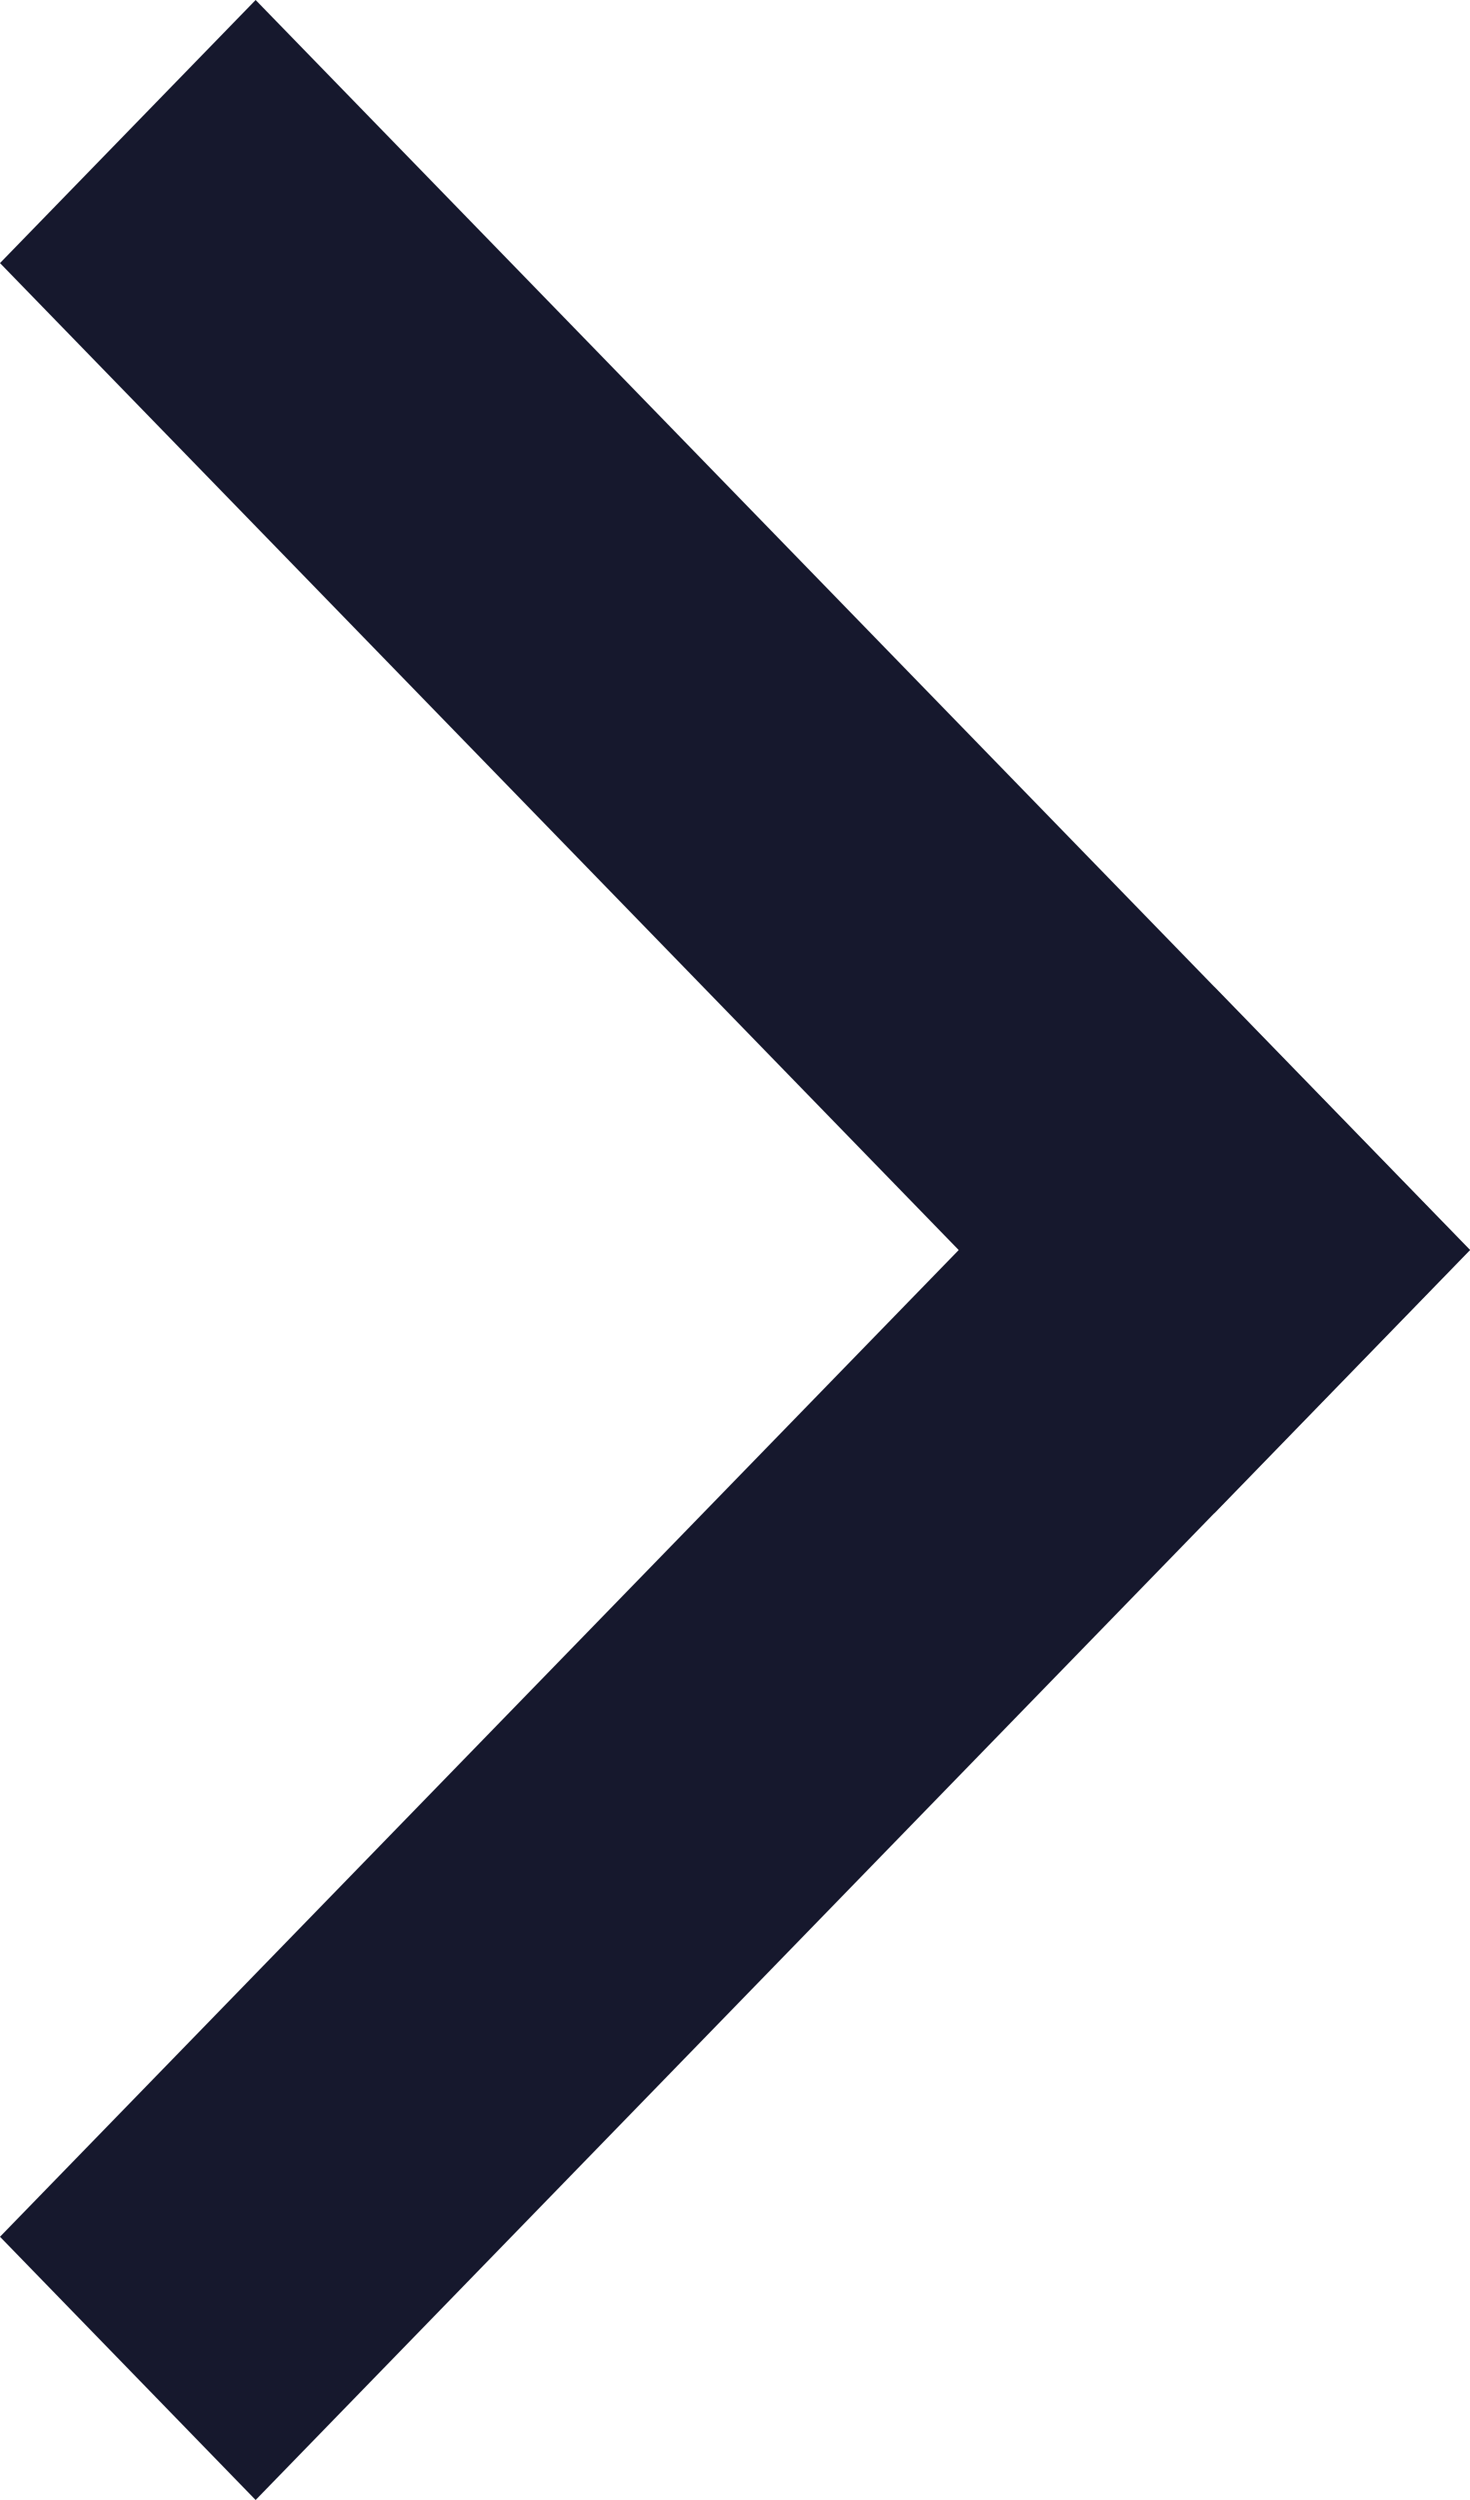
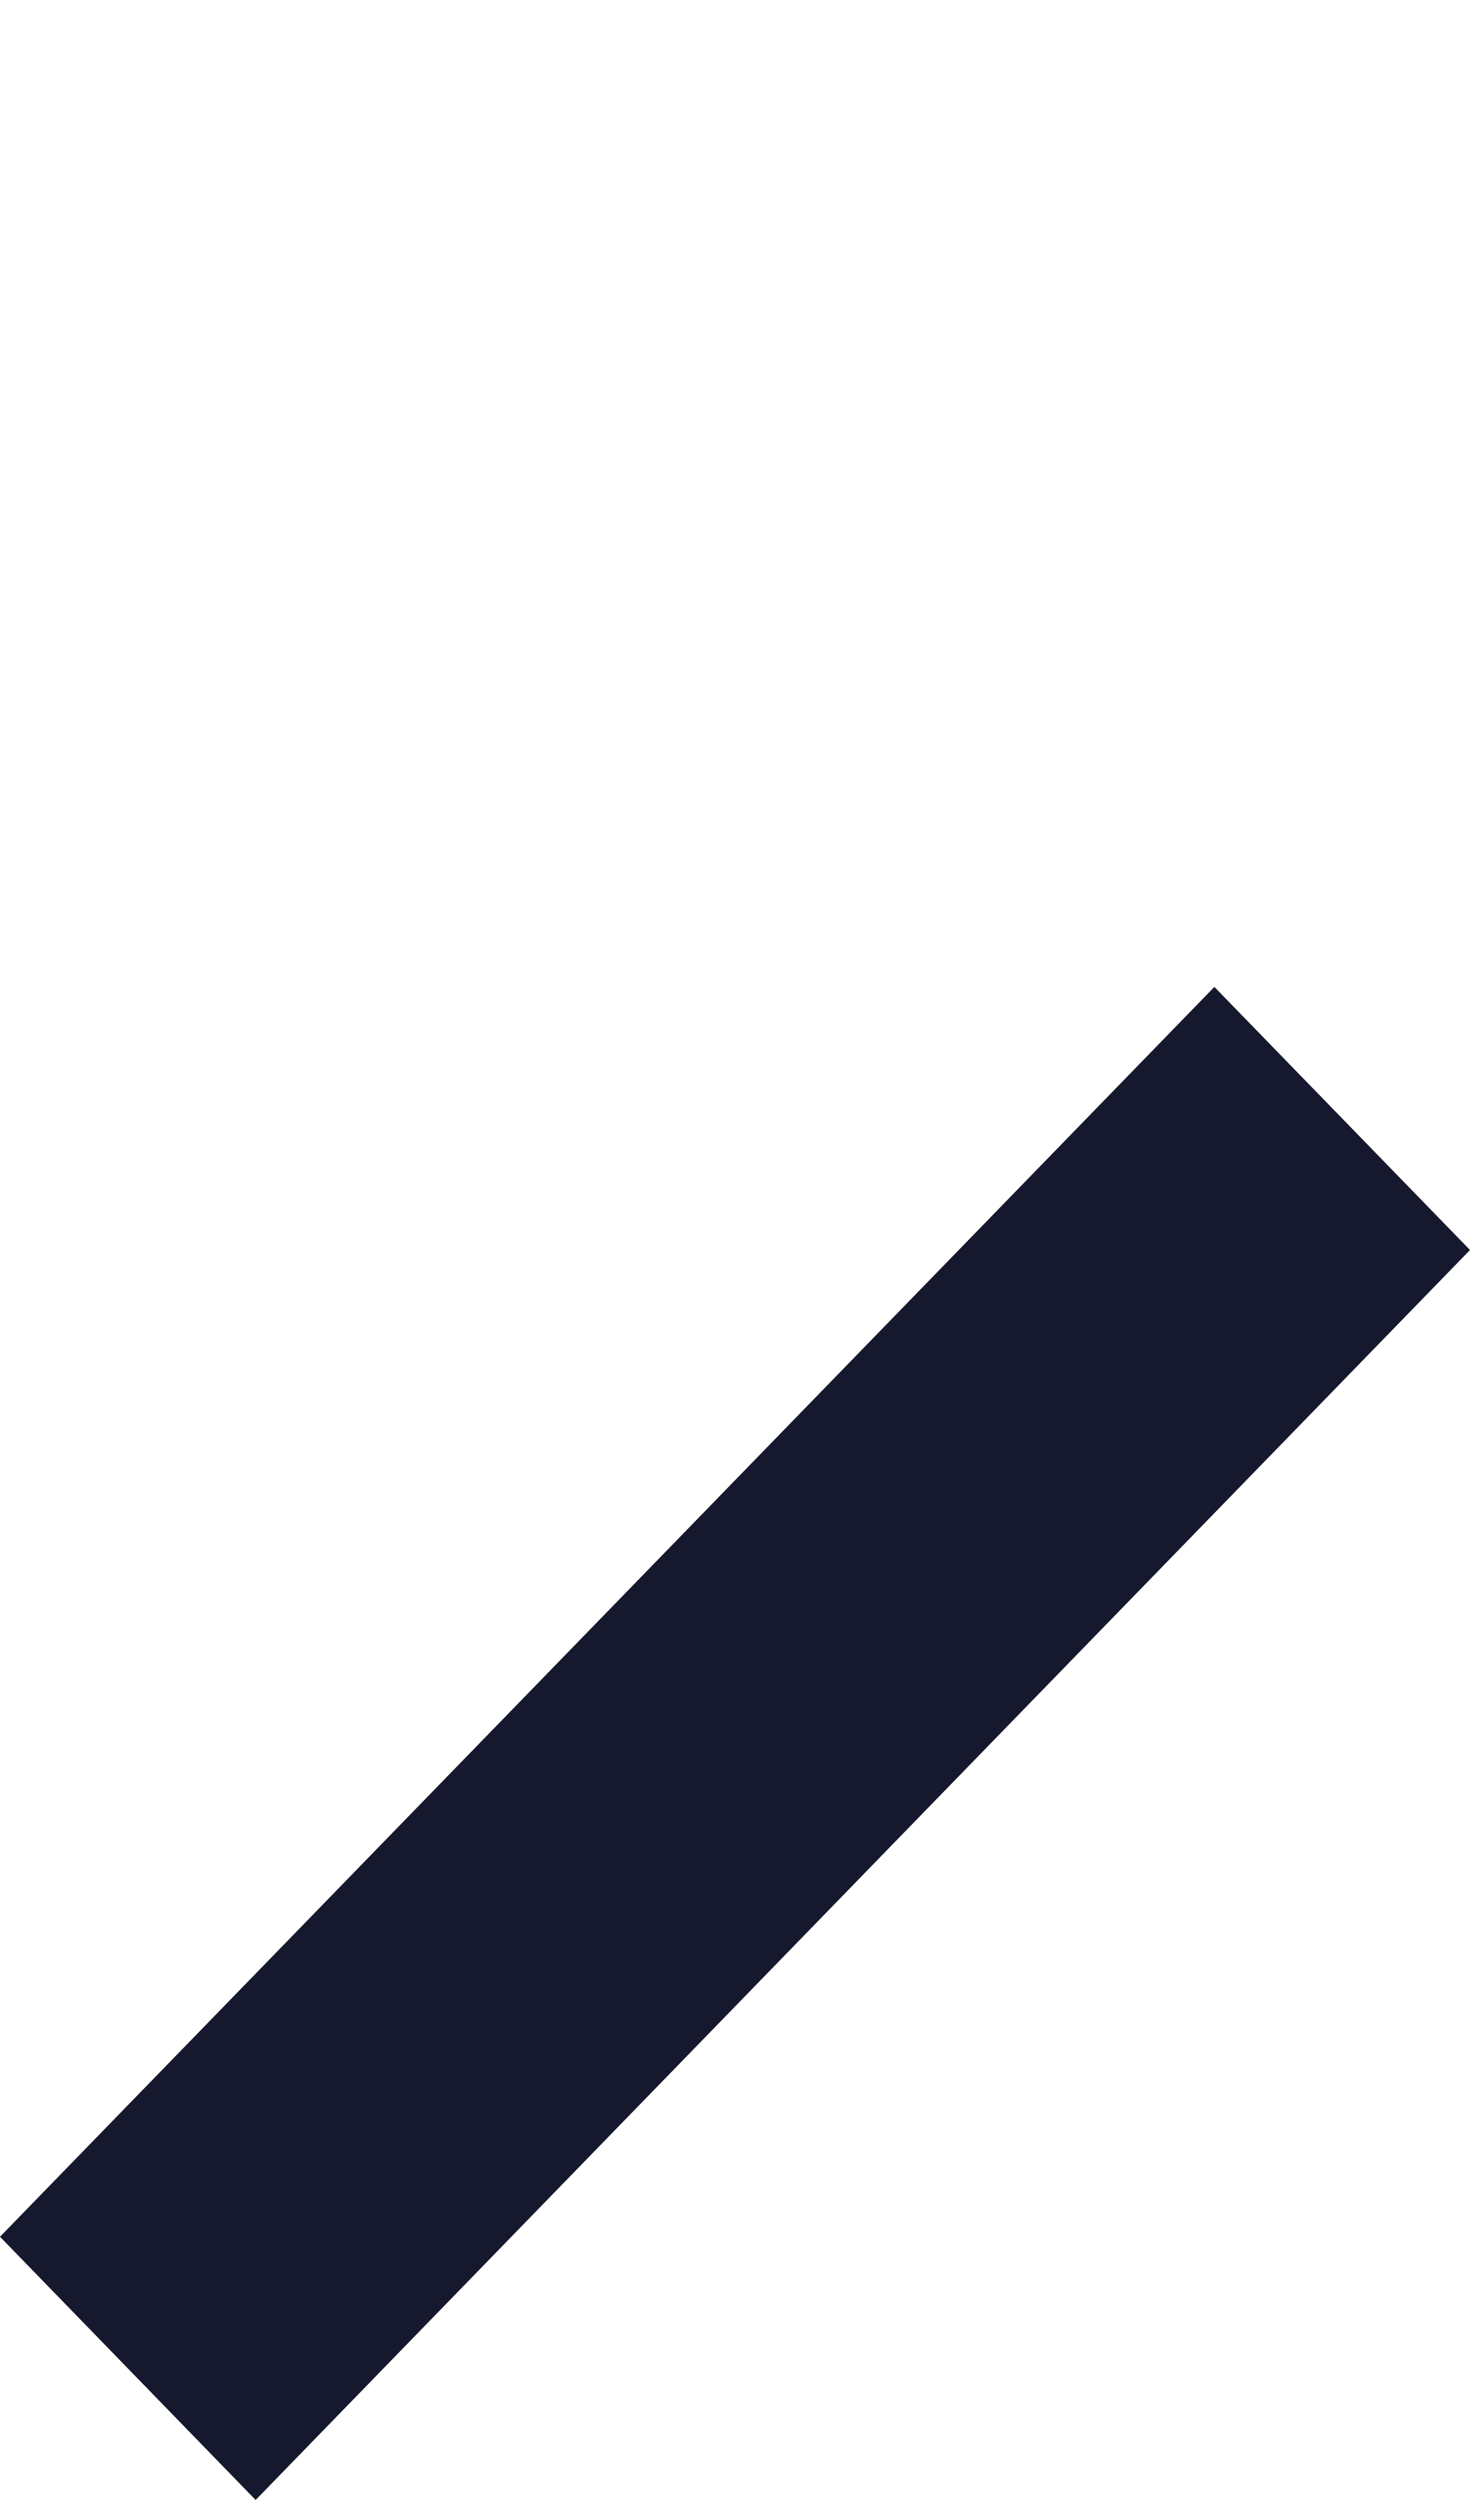
<svg xmlns="http://www.w3.org/2000/svg" width="10" height="17" viewBox="0 0 10 17" fill="none">
-   <path d="M1.56441e-07 15.21L8.261 6.711L10 8.5L1.739 17L1.56441e-07 15.21Z" fill="#16182D" />
-   <path d="M8.261 10.29L1.32975e-06 1.789L1.739 -7.22188e-07L10 8.5L8.261 10.29Z" fill="#16182D" />
+   <path d="M1.56441e-07 15.21L8.261 6.711L10 8.5L1.739 17L1.56441e-07 15.21" fill="#16182D" />
</svg>